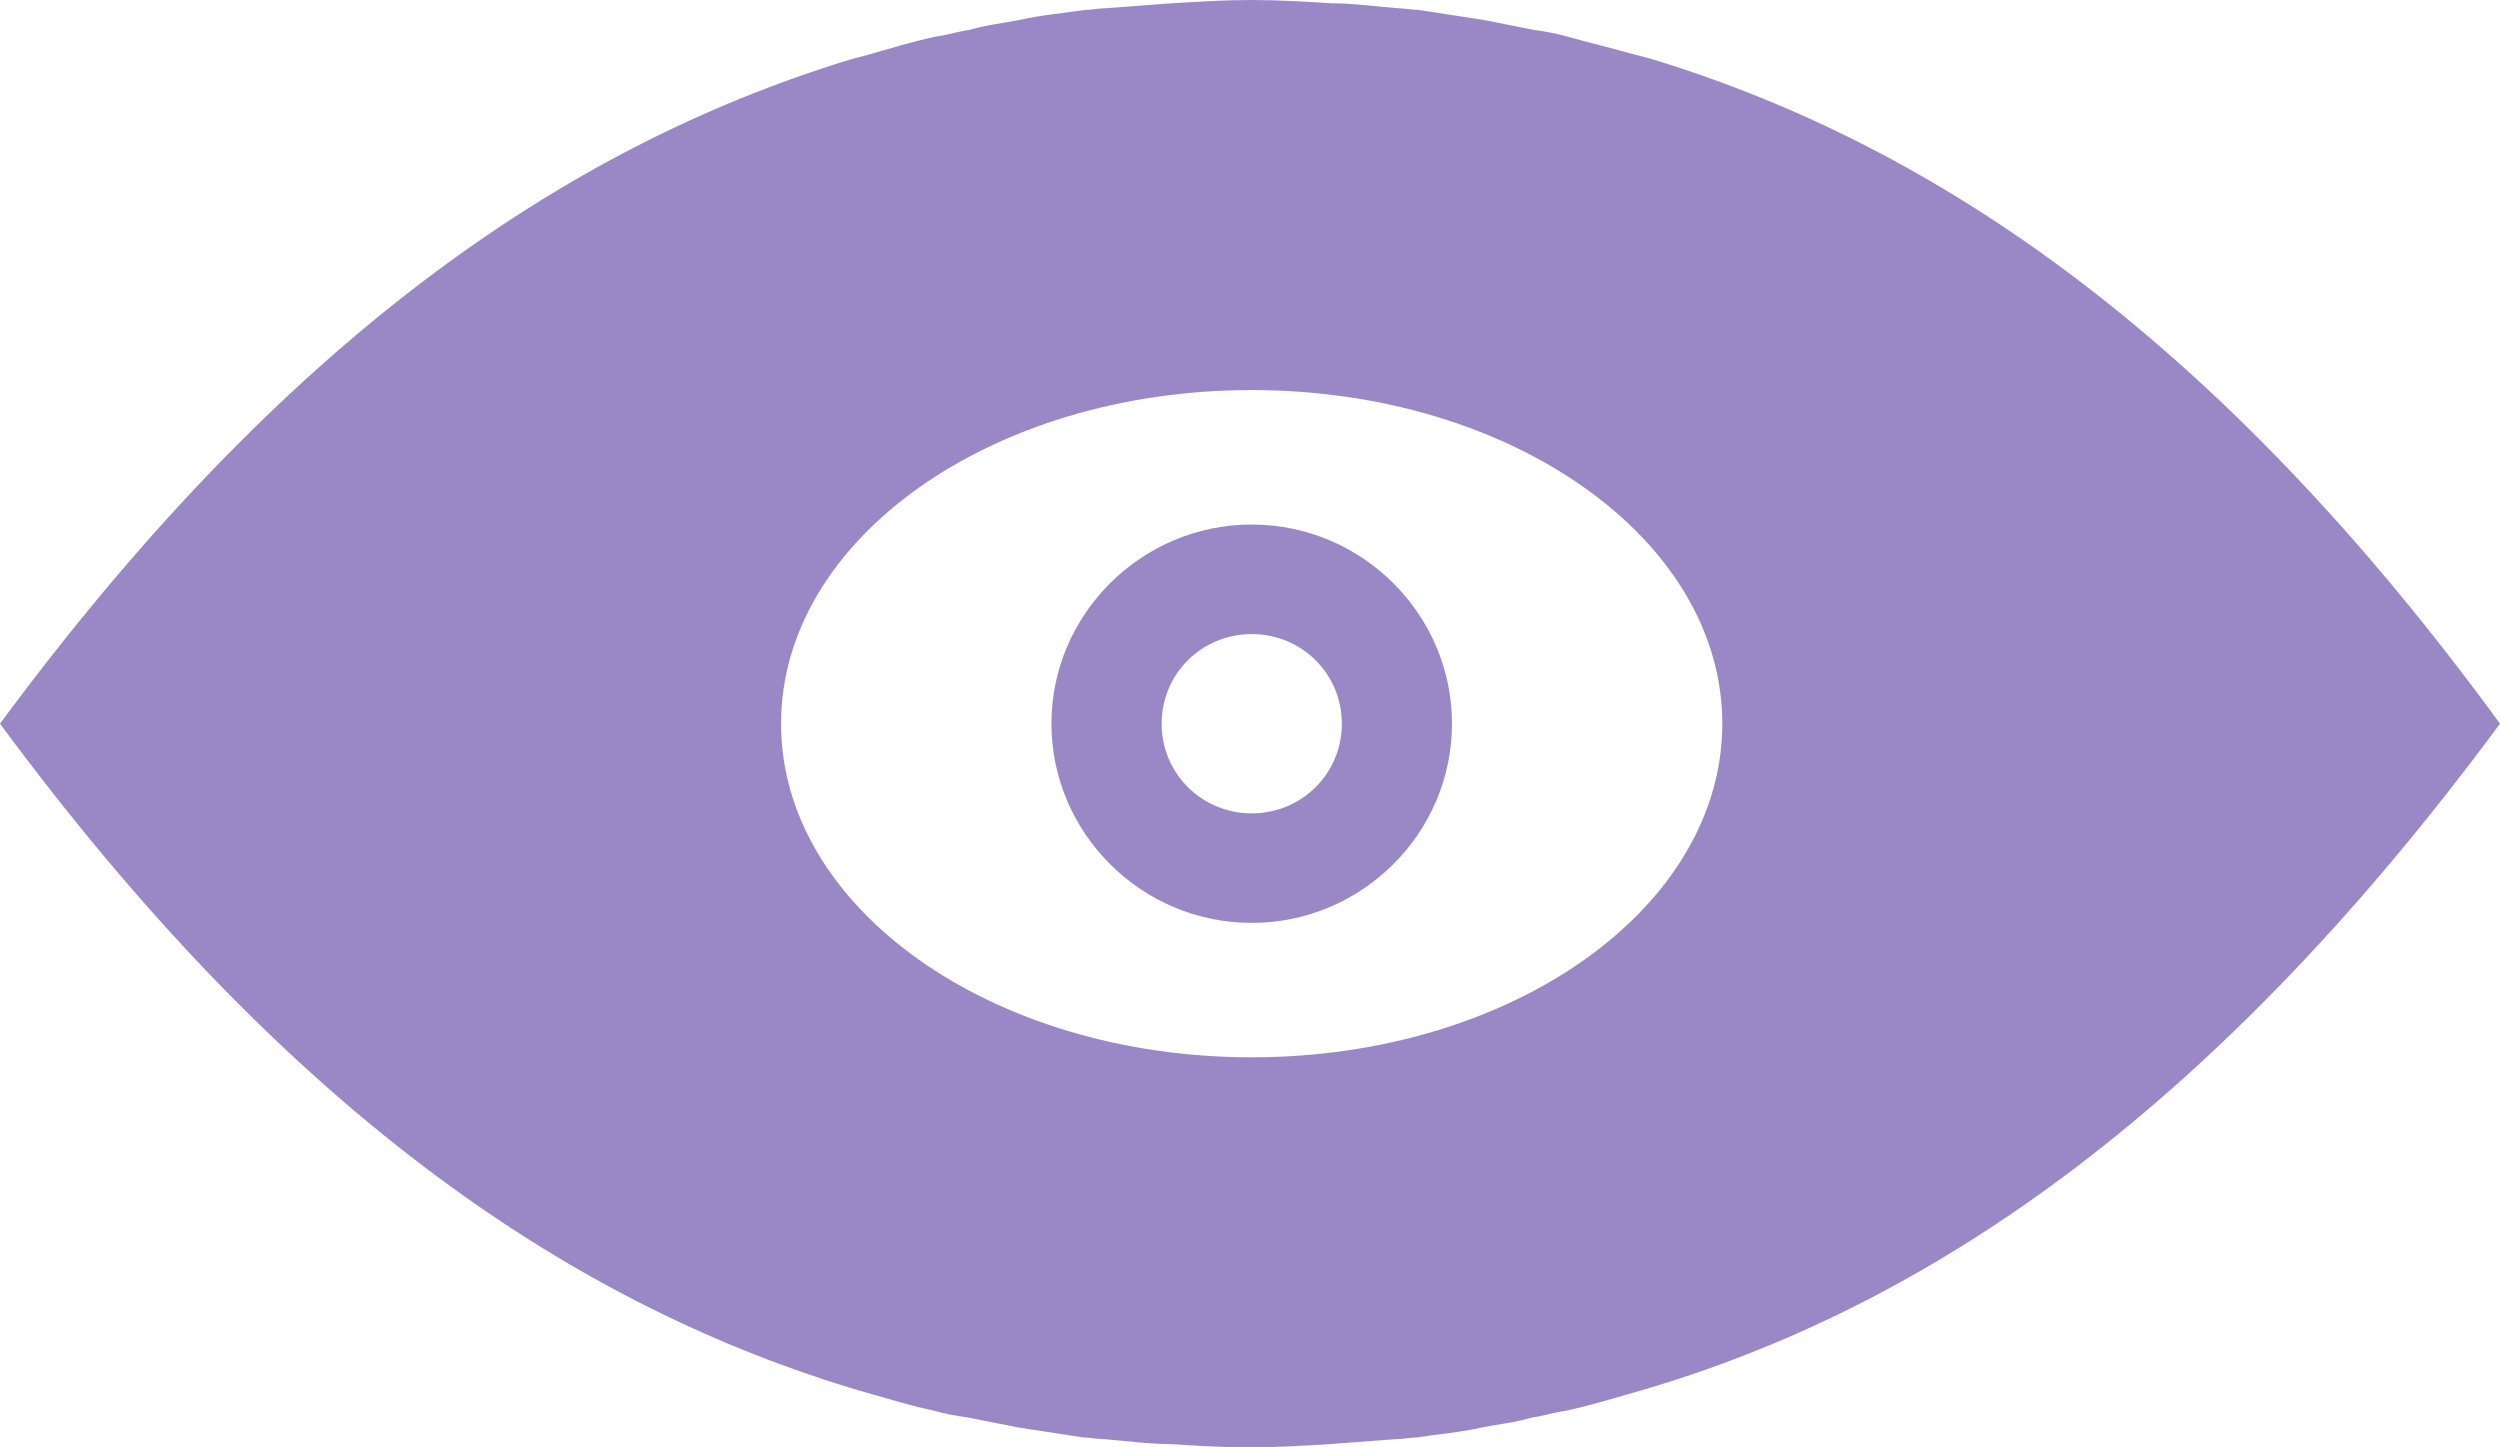
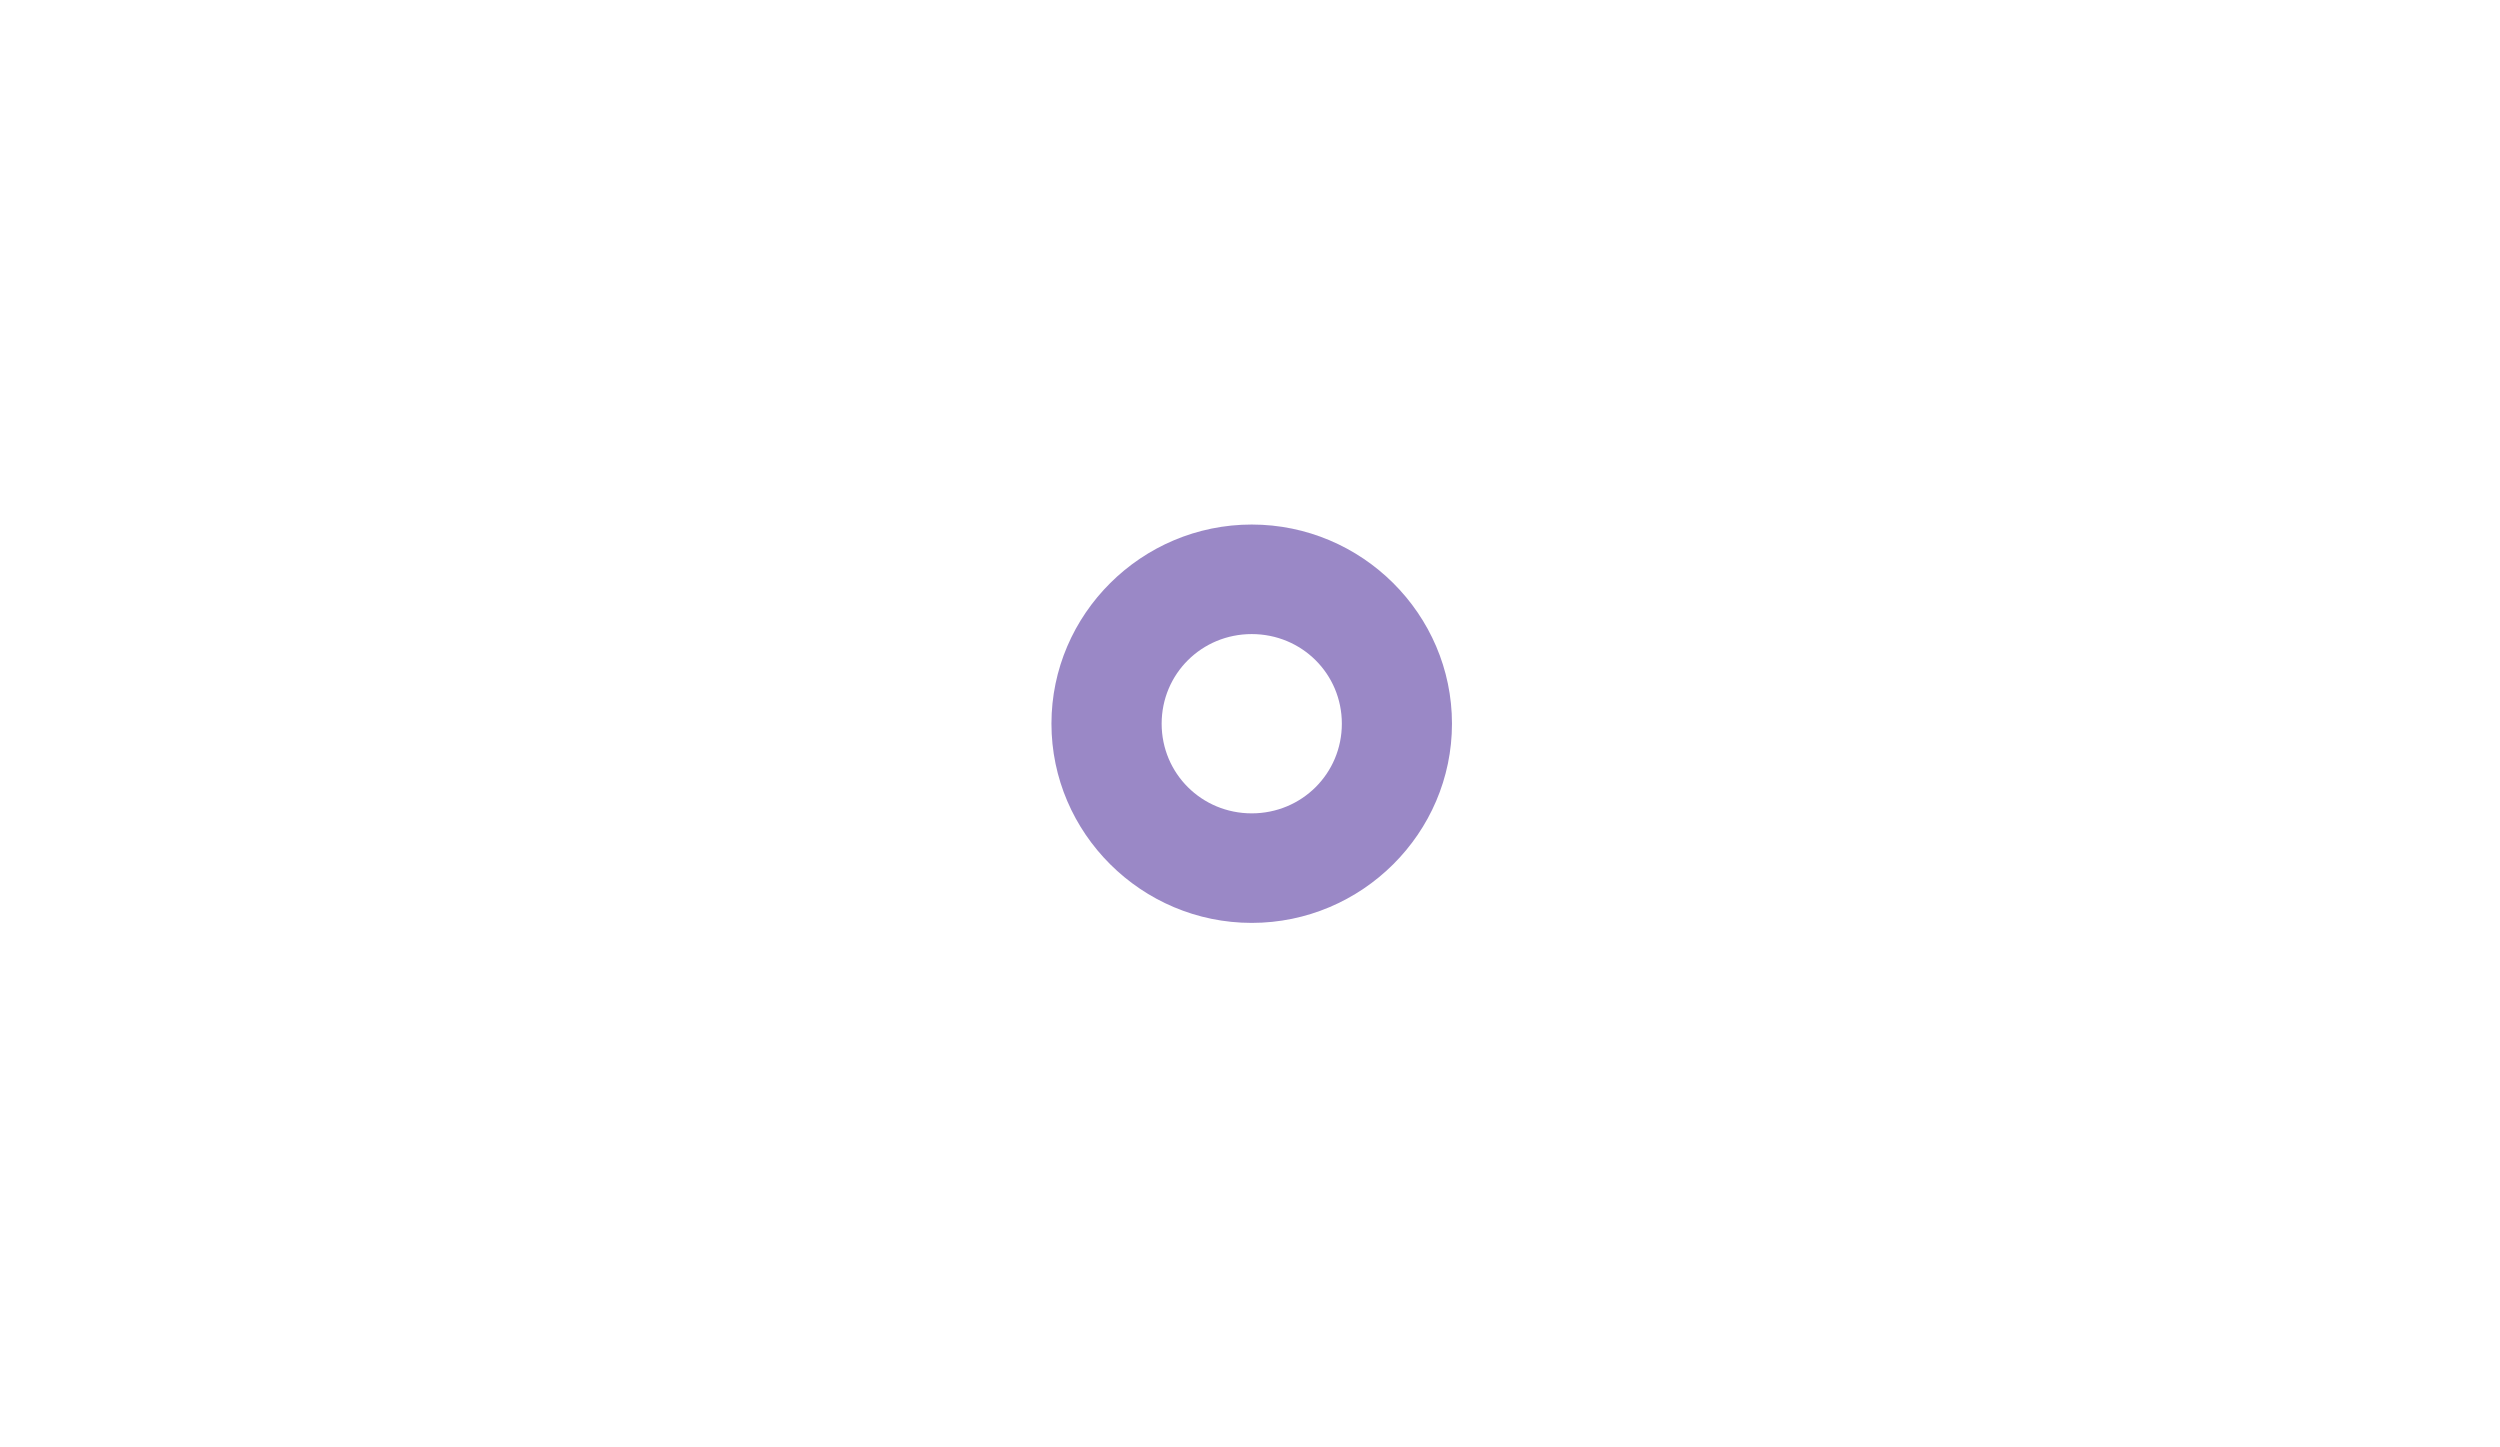
<svg xmlns="http://www.w3.org/2000/svg" width="38" height="22" viewBox="0 0 38 22" fill="none">
-   <path d="M25.139 0.908C25.063 0.883 24.961 0.858 24.86 0.833C24.505 0.732 24.175 0.656 23.82 0.555C23.642 0.505 23.49 0.479 23.312 0.454C23.059 0.404 22.805 0.353 22.551 0.303C22.222 0.252 21.892 0.202 21.562 0.151C21.461 0.151 21.359 0.126 21.258 0.126C20.928 0.101 20.573 0.05 20.243 0.05C19.837 0.025 19.431 0 19.025 0C18.619 0 18.214 0.025 17.808 0.05C17.453 0.076 17.123 0.101 16.793 0.126C16.692 0.126 16.59 0.151 16.489 0.151C16.159 0.202 15.829 0.227 15.499 0.303C15.246 0.353 14.992 0.378 14.738 0.454C14.561 0.479 14.409 0.53 14.231 0.555C13.876 0.631 13.546 0.732 13.191 0.833C13.089 0.858 13.013 0.883 12.912 0.908C8.549 2.245 4.287 5.197 0 11C4.287 16.803 8.549 19.755 12.912 21.092C12.988 21.117 13.089 21.142 13.166 21.167C13.521 21.268 13.851 21.369 14.206 21.445C14.383 21.495 14.535 21.521 14.713 21.546C14.967 21.596 15.22 21.647 15.474 21.697C15.804 21.748 16.134 21.798 16.463 21.849C16.565 21.849 16.666 21.874 16.768 21.874C17.098 21.899 17.453 21.95 17.782 21.95C18.188 21.975 18.594 22 19 22C19.406 22 19.812 21.975 20.218 21.95C20.573 21.924 20.902 21.899 21.232 21.874C21.334 21.874 21.435 21.849 21.537 21.849C21.866 21.798 22.196 21.773 22.526 21.697C22.78 21.647 23.033 21.622 23.287 21.546C23.465 21.521 23.617 21.47 23.794 21.445C24.149 21.369 24.479 21.268 24.834 21.167C24.91 21.142 25.012 21.117 25.088 21.092C29.451 19.78 33.713 16.803 38 11C33.764 5.197 29.502 2.245 25.139 0.908ZM19.025 16.071C15.068 16.071 11.872 13.8 11.872 11C11.872 8.2 15.068 5.929 19.025 5.929C22.983 5.929 26.179 8.2 26.179 11C26.179 13.8 22.983 16.071 19.025 16.071Z" fill="#9A88C6" />
  <path d="M19.026 7.973C17.352 7.973 15.982 9.335 15.982 11C15.982 12.665 17.352 14.028 19.026 14.028C20.701 14.028 22.07 12.665 22.07 11C22.07 9.335 20.701 7.973 19.026 7.973ZM19.026 12.363C18.265 12.363 17.657 11.757 17.657 11C17.657 10.243 18.265 9.638 19.026 9.638C19.788 9.638 20.396 10.243 20.396 11C20.396 11.757 19.788 12.363 19.026 12.363Z" fill="#9A88C6" />
</svg>